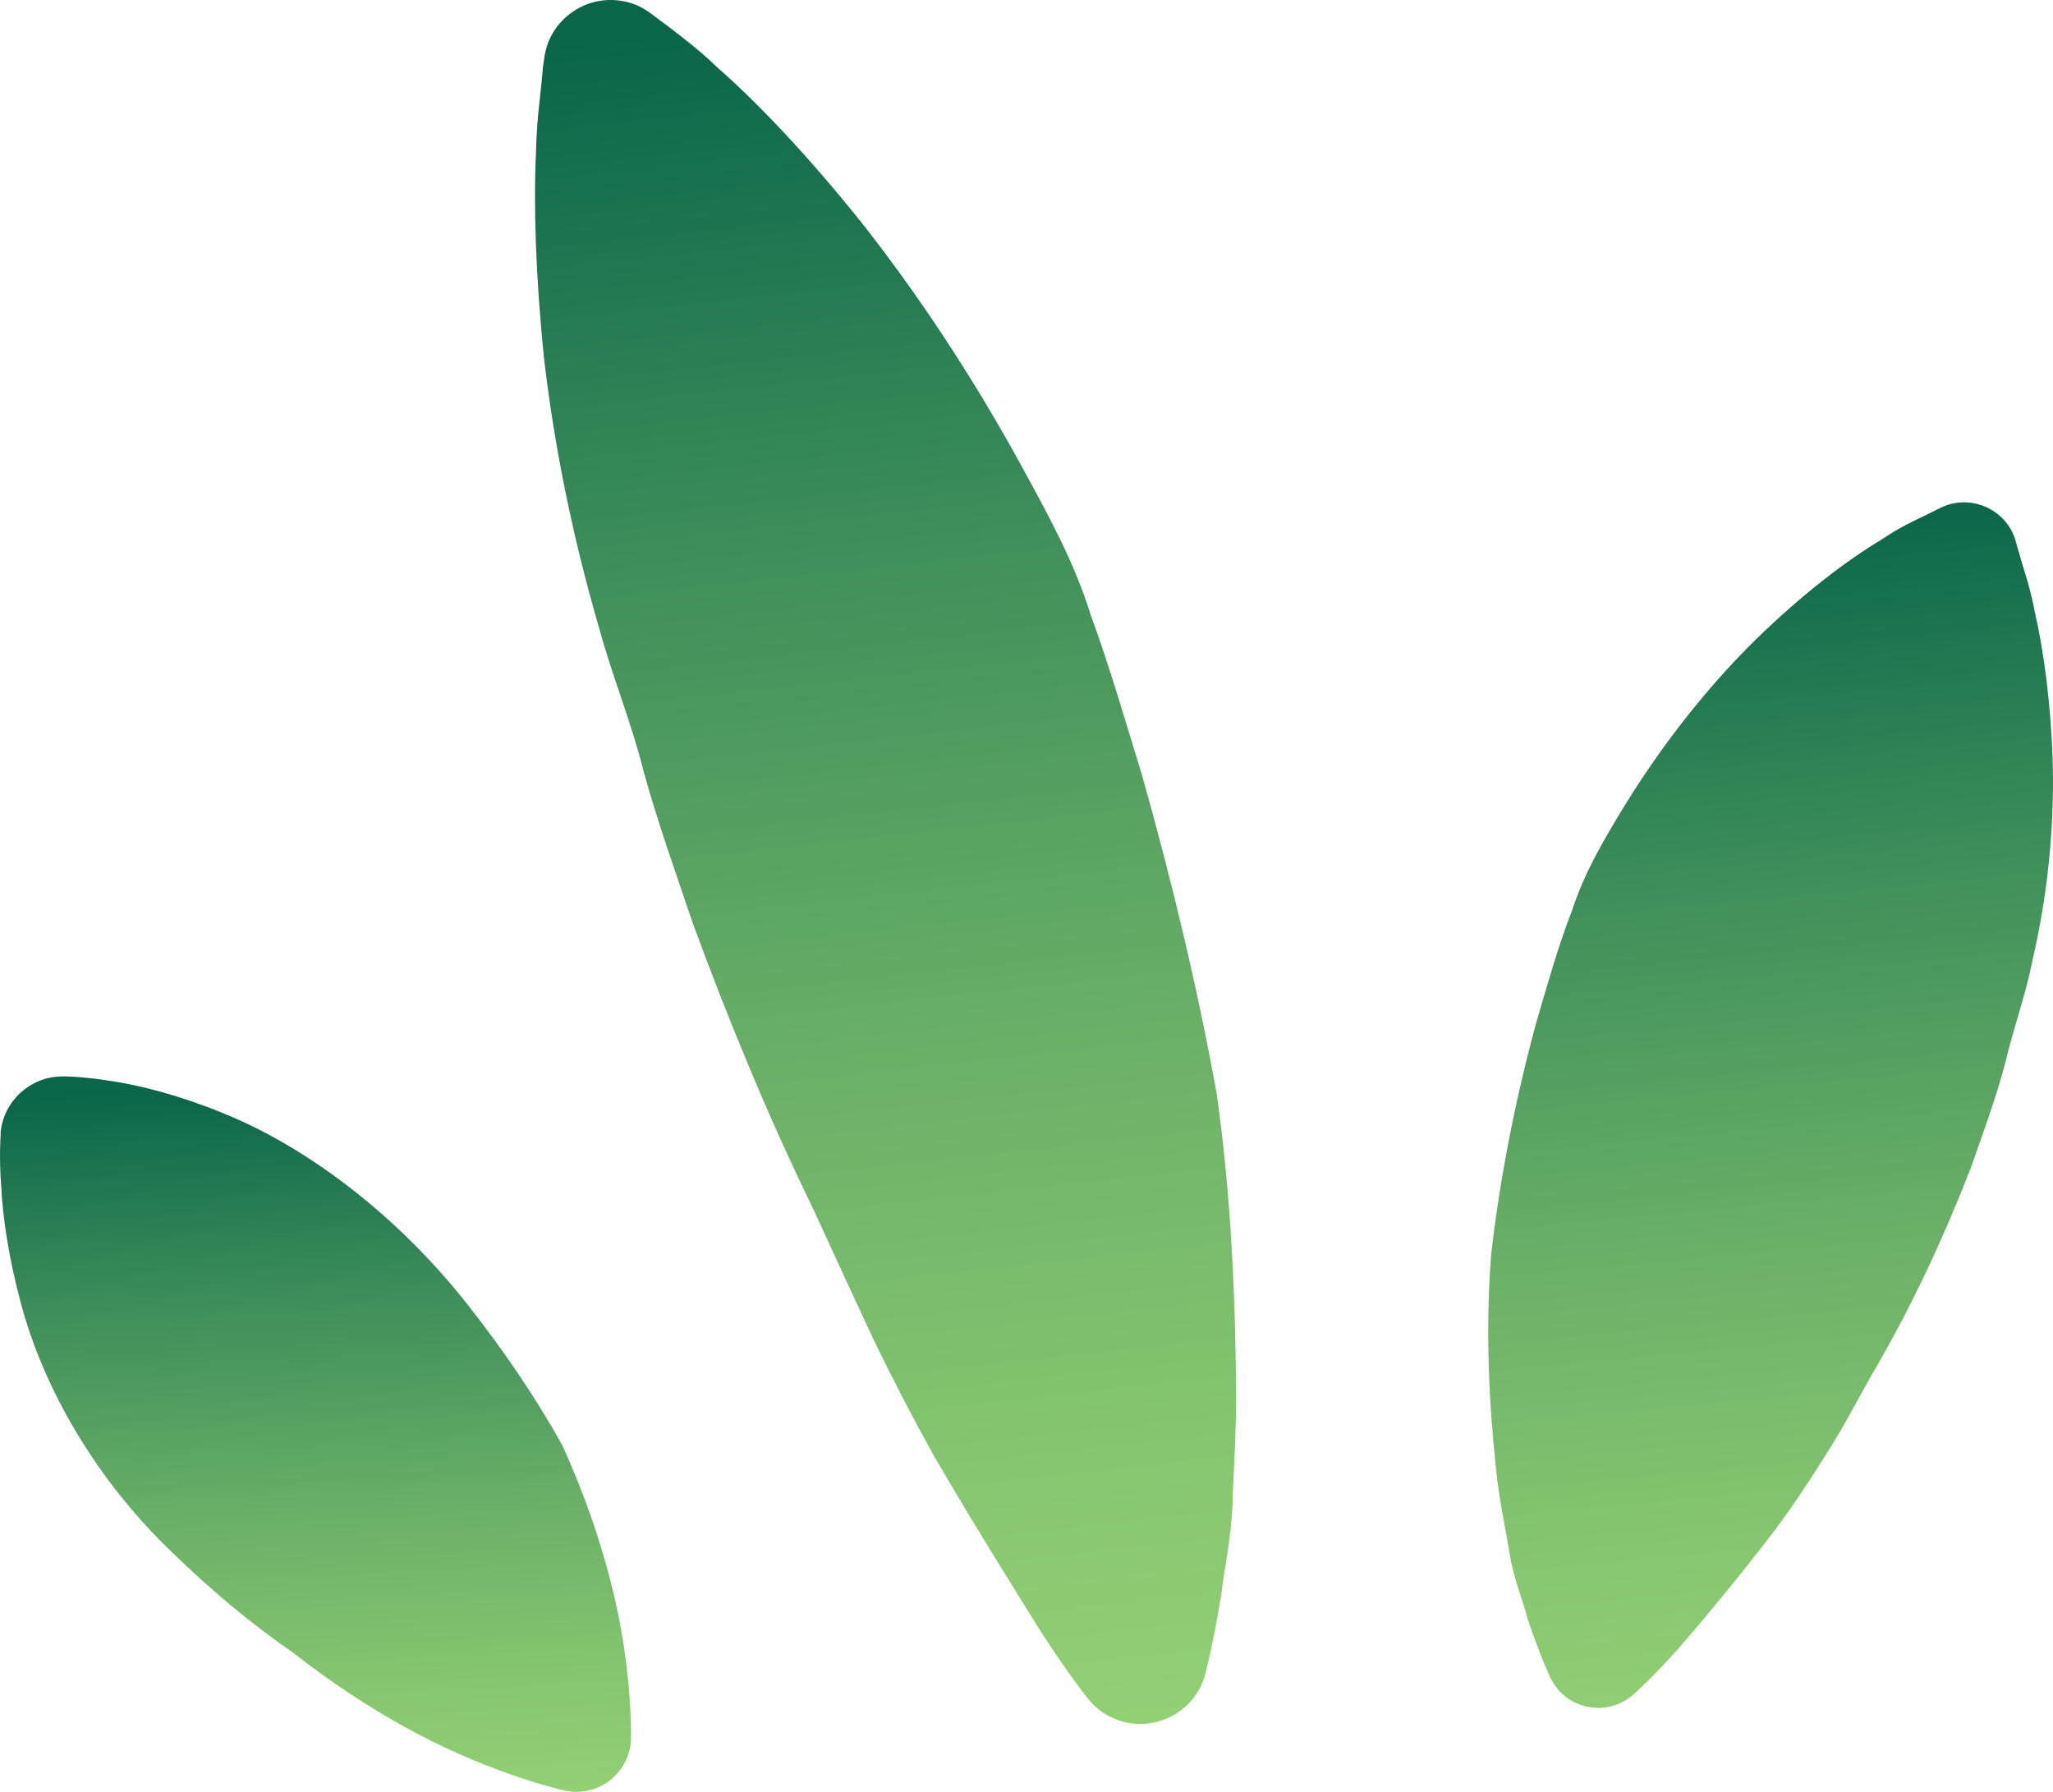
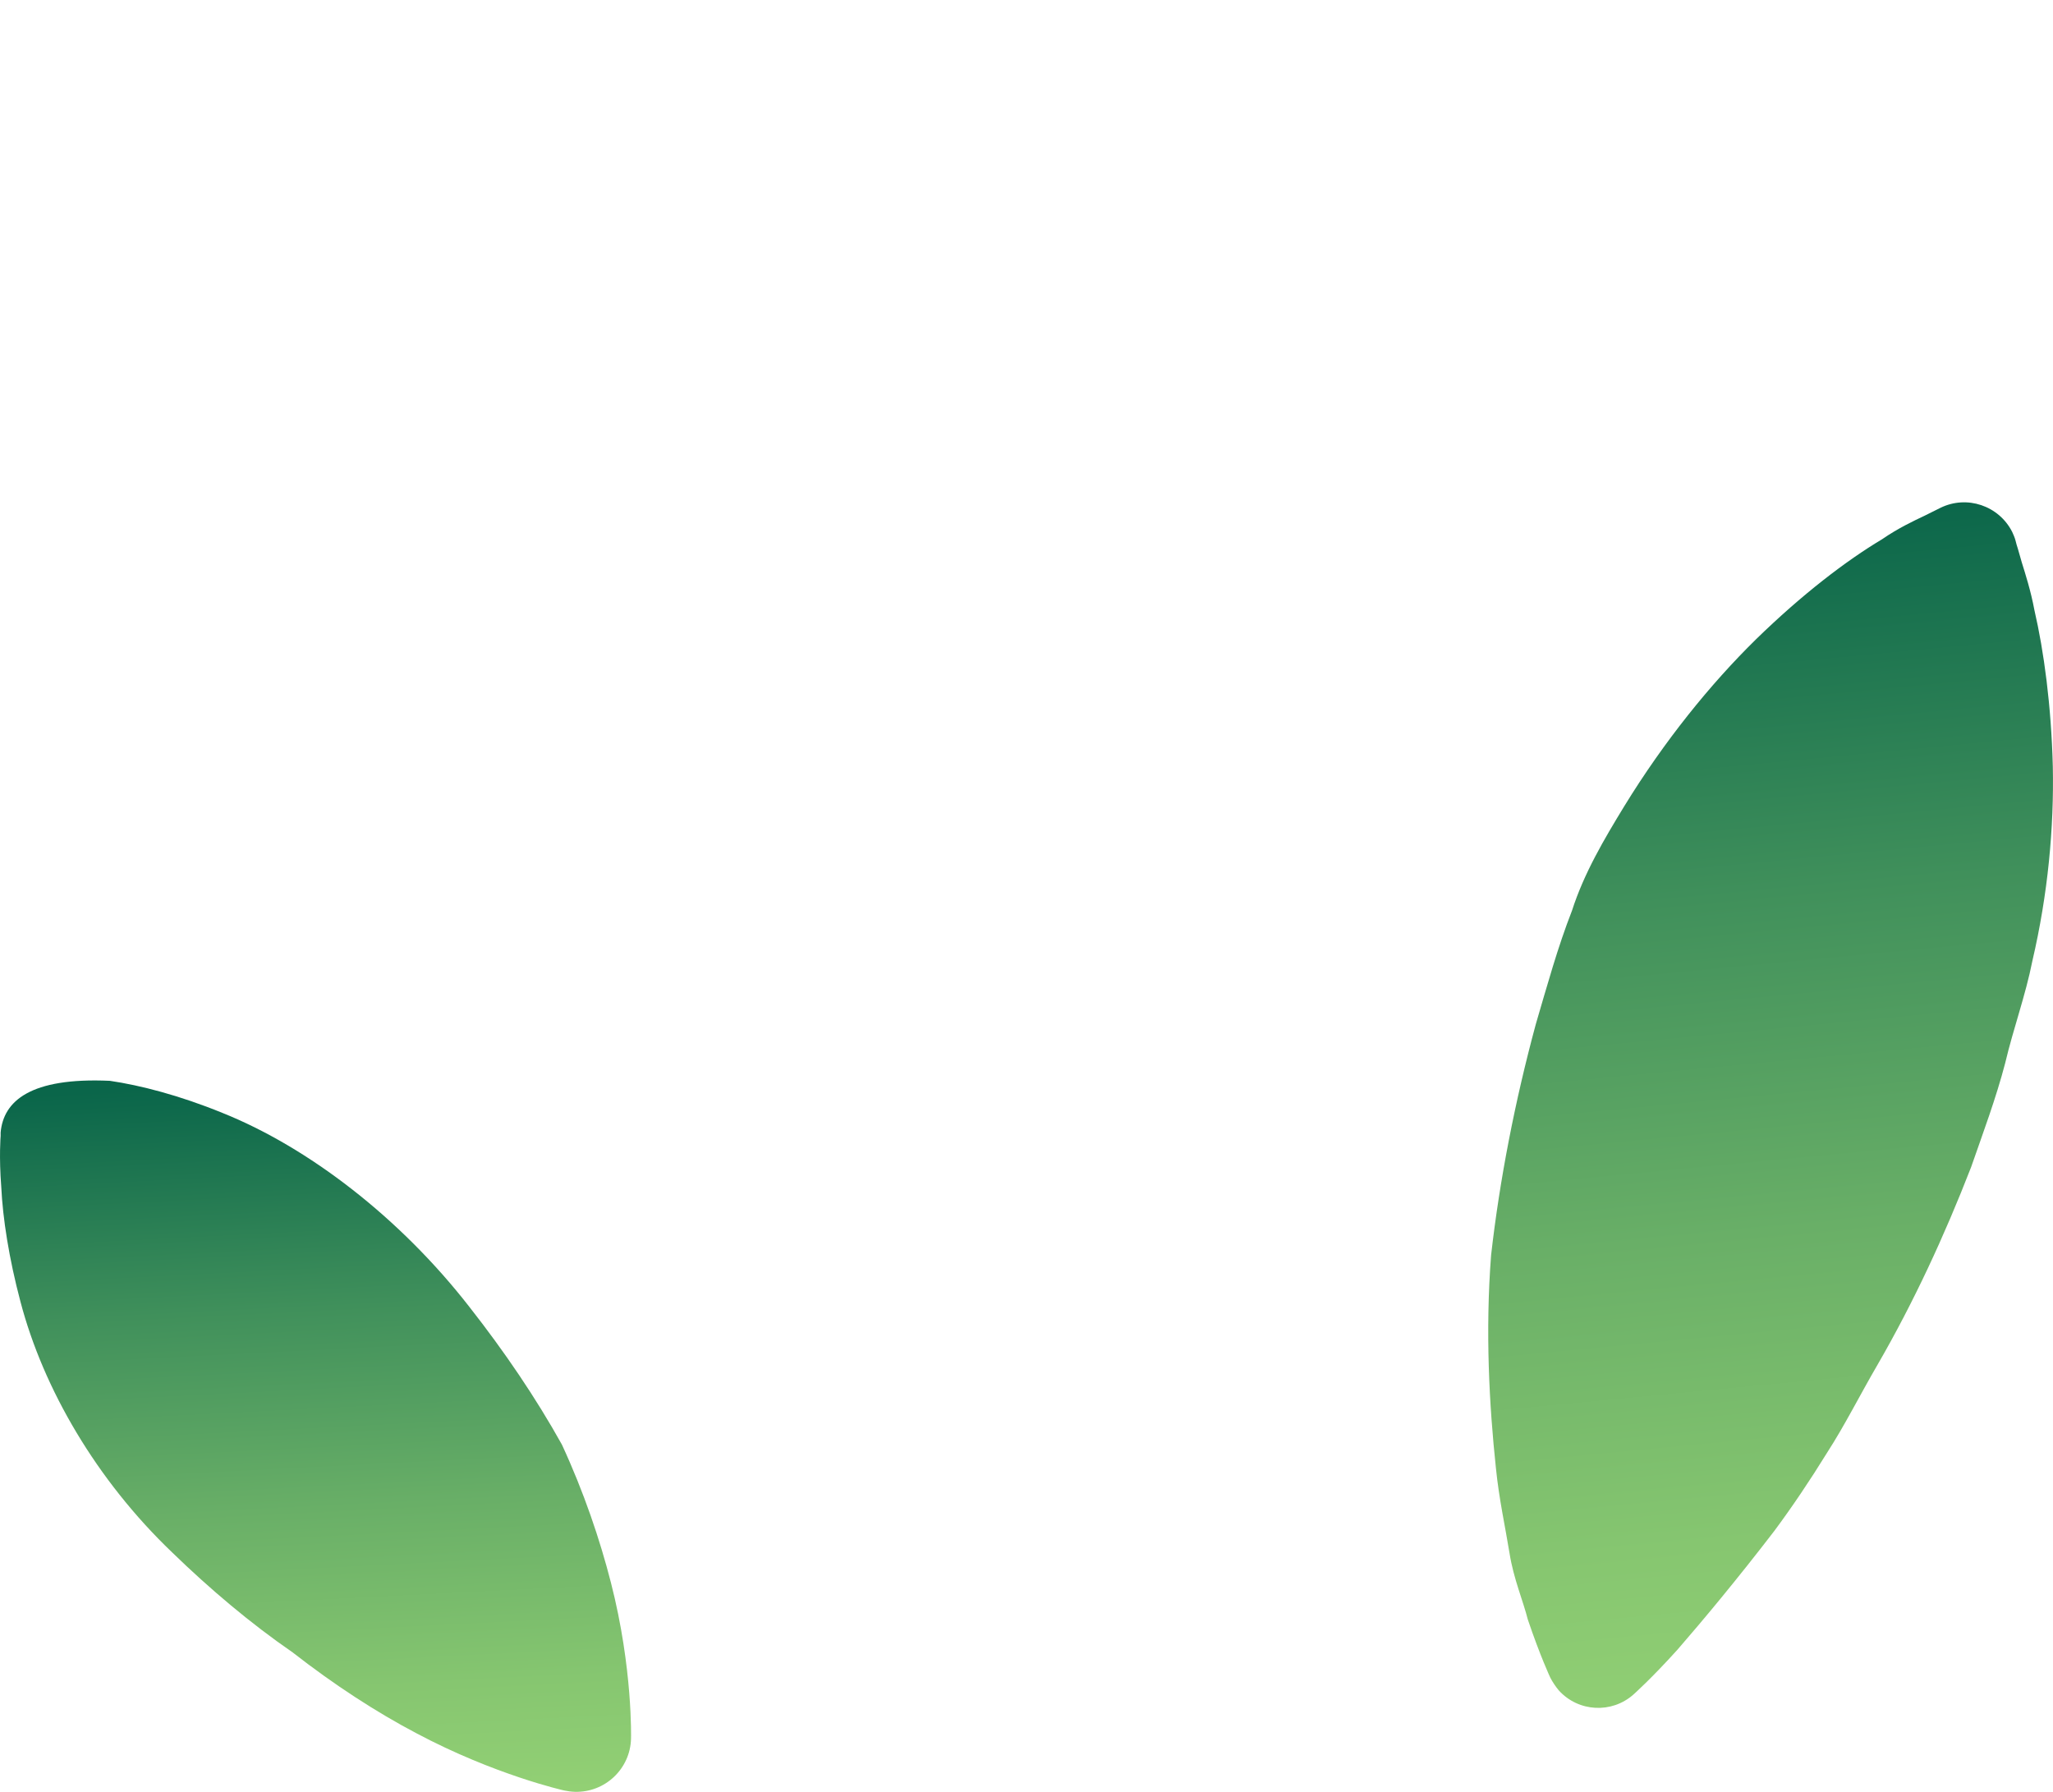
<svg xmlns="http://www.w3.org/2000/svg" width="55" height="48" viewBox="0 0 55 48" fill="none">
  <g id="Group 788">
-     <path id="Vector" d="M32.601 29.332C32.103 26.557 31.405 23.627 30.587 20.738C30.144 19.304 29.73 17.861 29.22 16.473C28.786 15.066 28.066 13.764 27.384 12.515C26.017 10.011 24.515 7.779 23.079 5.96C21.624 4.143 20.266 2.722 19.197 1.788C18.699 1.304 18.232 0.969 17.931 0.73C17.62 0.498 17.456 0.376 17.456 0.376C17.205 0.179 16.89 0.041 16.551 0.01C15.563 -0.095 14.678 0.62 14.575 1.6L14.55 1.764C14.55 1.764 14.528 1.971 14.492 2.365C14.45 2.763 14.375 3.345 14.361 4.04C14.291 5.456 14.347 7.394 14.575 9.602C14.829 11.803 15.307 14.277 16.044 16.802C16.392 18.085 16.91 19.334 17.25 20.691C17.62 22.032 18.098 23.361 18.549 24.702C19.52 27.349 20.605 29.969 21.788 32.39C22.345 33.603 22.884 34.775 23.402 35.885C23.939 36.993 24.482 38.035 25.021 39.001C26.134 40.912 27.153 42.532 27.876 43.696C28.619 44.848 29.131 45.485 29.131 45.485L29.14 45.496C29.373 45.795 29.696 46.014 30.089 46.122C31.049 46.371 32.036 45.803 32.289 44.848C32.289 44.848 32.498 44.064 32.718 42.721C32.793 42.048 32.98 41.234 33.019 40.306C33.044 39.372 33.13 38.306 33.113 37.154C33.094 34.858 32.996 32.146 32.601 29.332Z" fill="url(#paint0_linear_400_3043)" />
    <path id="Vector_2" d="M54.503 16.349C54.405 15.822 54.255 15.36 54.163 15.063C54.077 14.75 54.024 14.587 54.024 14.587L53.994 14.473C53.974 14.399 53.943 14.327 53.907 14.249C53.551 13.546 52.694 13.255 51.984 13.604C51.984 13.604 51.834 13.679 51.556 13.817C51.275 13.95 50.855 14.146 50.415 14.449C49.466 15.016 48.284 15.916 47.042 17.127C45.818 18.329 44.583 19.855 43.511 21.602C42.98 22.472 42.435 23.392 42.115 24.391C41.731 25.372 41.447 26.408 41.146 27.43C40.584 29.504 40.175 31.612 39.947 33.62C39.788 35.669 39.897 37.644 40.075 39.32C40.158 40.156 40.334 40.943 40.442 41.618C40.551 42.297 40.807 42.893 40.929 43.38C41.261 44.363 41.533 44.942 41.533 44.942C41.592 45.056 41.675 45.18 41.761 45.283C42.284 45.861 43.178 45.911 43.762 45.391C43.762 45.391 44.243 44.964 44.939 44.192C45.623 43.405 46.542 42.302 47.529 41.017C48.011 40.369 48.484 39.666 48.946 38.918C49.427 38.173 49.822 37.378 50.301 36.556C51.261 34.897 52.093 33.102 52.805 31.268C53.128 30.341 53.473 29.421 53.718 28.482C53.943 27.532 54.266 26.66 54.447 25.743C54.867 23.946 55.029 22.162 54.995 20.531C54.953 18.899 54.756 17.44 54.503 16.349Z" fill="url(#paint1_linear_400_3043)" />
-     <path id="Vector_3" d="M16.367 42.396C16.073 41.247 15.641 39.967 15.054 38.699C14.361 37.453 13.513 36.204 12.578 35.013C10.716 32.617 8.254 30.731 5.955 29.811C4.809 29.343 3.757 29.072 2.944 28.953C2.154 28.825 1.628 28.831 1.622 28.836C0.804 28.856 0.092 29.501 0.017 30.337V30.429C0.017 30.429 -0.03 30.983 0.034 31.797C0.073 32.628 0.24 33.711 0.548 34.869C1.161 37.201 2.582 39.646 4.614 41.588C5.621 42.565 6.712 43.488 7.842 44.266C8.952 45.133 10.09 45.87 11.147 46.426C13.259 47.551 15.113 47.963 15.113 47.963C15.196 47.98 15.307 47.997 15.402 47.999C16.212 48.021 16.885 47.382 16.905 46.576C16.905 46.576 16.958 44.698 16.367 42.396Z" fill="url(#paint2_linear_400_3043)" />
+     <path id="Vector_3" d="M16.367 42.396C16.073 41.247 15.641 39.967 15.054 38.699C14.361 37.453 13.513 36.204 12.578 35.013C10.716 32.617 8.254 30.731 5.955 29.811C4.809 29.343 3.757 29.072 2.944 28.953C0.804 28.856 0.092 29.501 0.017 30.337V30.429C0.017 30.429 -0.03 30.983 0.034 31.797C0.073 32.628 0.24 33.711 0.548 34.869C1.161 37.201 2.582 39.646 4.614 41.588C5.621 42.565 6.712 43.488 7.842 44.266C8.952 45.133 10.09 45.87 11.147 46.426C13.259 47.551 15.113 47.963 15.113 47.963C15.196 47.98 15.307 47.997 15.402 47.999C16.212 48.021 16.885 47.382 16.905 46.576C16.905 46.576 16.958 44.698 16.367 42.396Z" fill="url(#paint2_linear_400_3043)" />
  </g>
  <defs>
    <linearGradient id="paint0_linear_400_3043" x1="52.524" y1="54.364" x2="46.282" y2="-2.257" gradientUnits="userSpaceOnUse">
      <stop offset="0.005" stop-color="#9ED978" />
      <stop offset="0.135" stop-color="#97D476" />
      <stop offset="0.312" stop-color="#86C670" />
      <stop offset="0.517" stop-color="#69AF67" />
      <stop offset="0.743" stop-color="#40905B" />
      <stop offset="0.983" stop-color="#0D684B" />
      <stop offset="1" stop-color="#0A664A" />
    </linearGradient>
    <linearGradient id="paint1_linear_400_3043" x1="70.634" y1="51.474" x2="66.833" y2="11.76" gradientUnits="userSpaceOnUse">
      <stop offset="0.005" stop-color="#9ED978" />
      <stop offset="0.135" stop-color="#97D476" />
      <stop offset="0.312" stop-color="#86C670" />
      <stop offset="0.517" stop-color="#69AF67" />
      <stop offset="0.743" stop-color="#40905B" />
      <stop offset="0.983" stop-color="#0D684B" />
      <stop offset="1" stop-color="#0A664A" />
    </linearGradient>
    <linearGradient id="paint2_linear_400_3043" x1="34.376" y1="51.396" x2="33.17" y2="27.673" gradientUnits="userSpaceOnUse">
      <stop offset="0.005" stop-color="#9ED978" />
      <stop offset="0.135" stop-color="#97D476" />
      <stop offset="0.312" stop-color="#86C670" />
      <stop offset="0.517" stop-color="#69AF67" />
      <stop offset="0.743" stop-color="#40905B" />
      <stop offset="0.983" stop-color="#0D684B" />
      <stop offset="1" stop-color="#0A664A" />
    </linearGradient>
  </defs>
</svg>